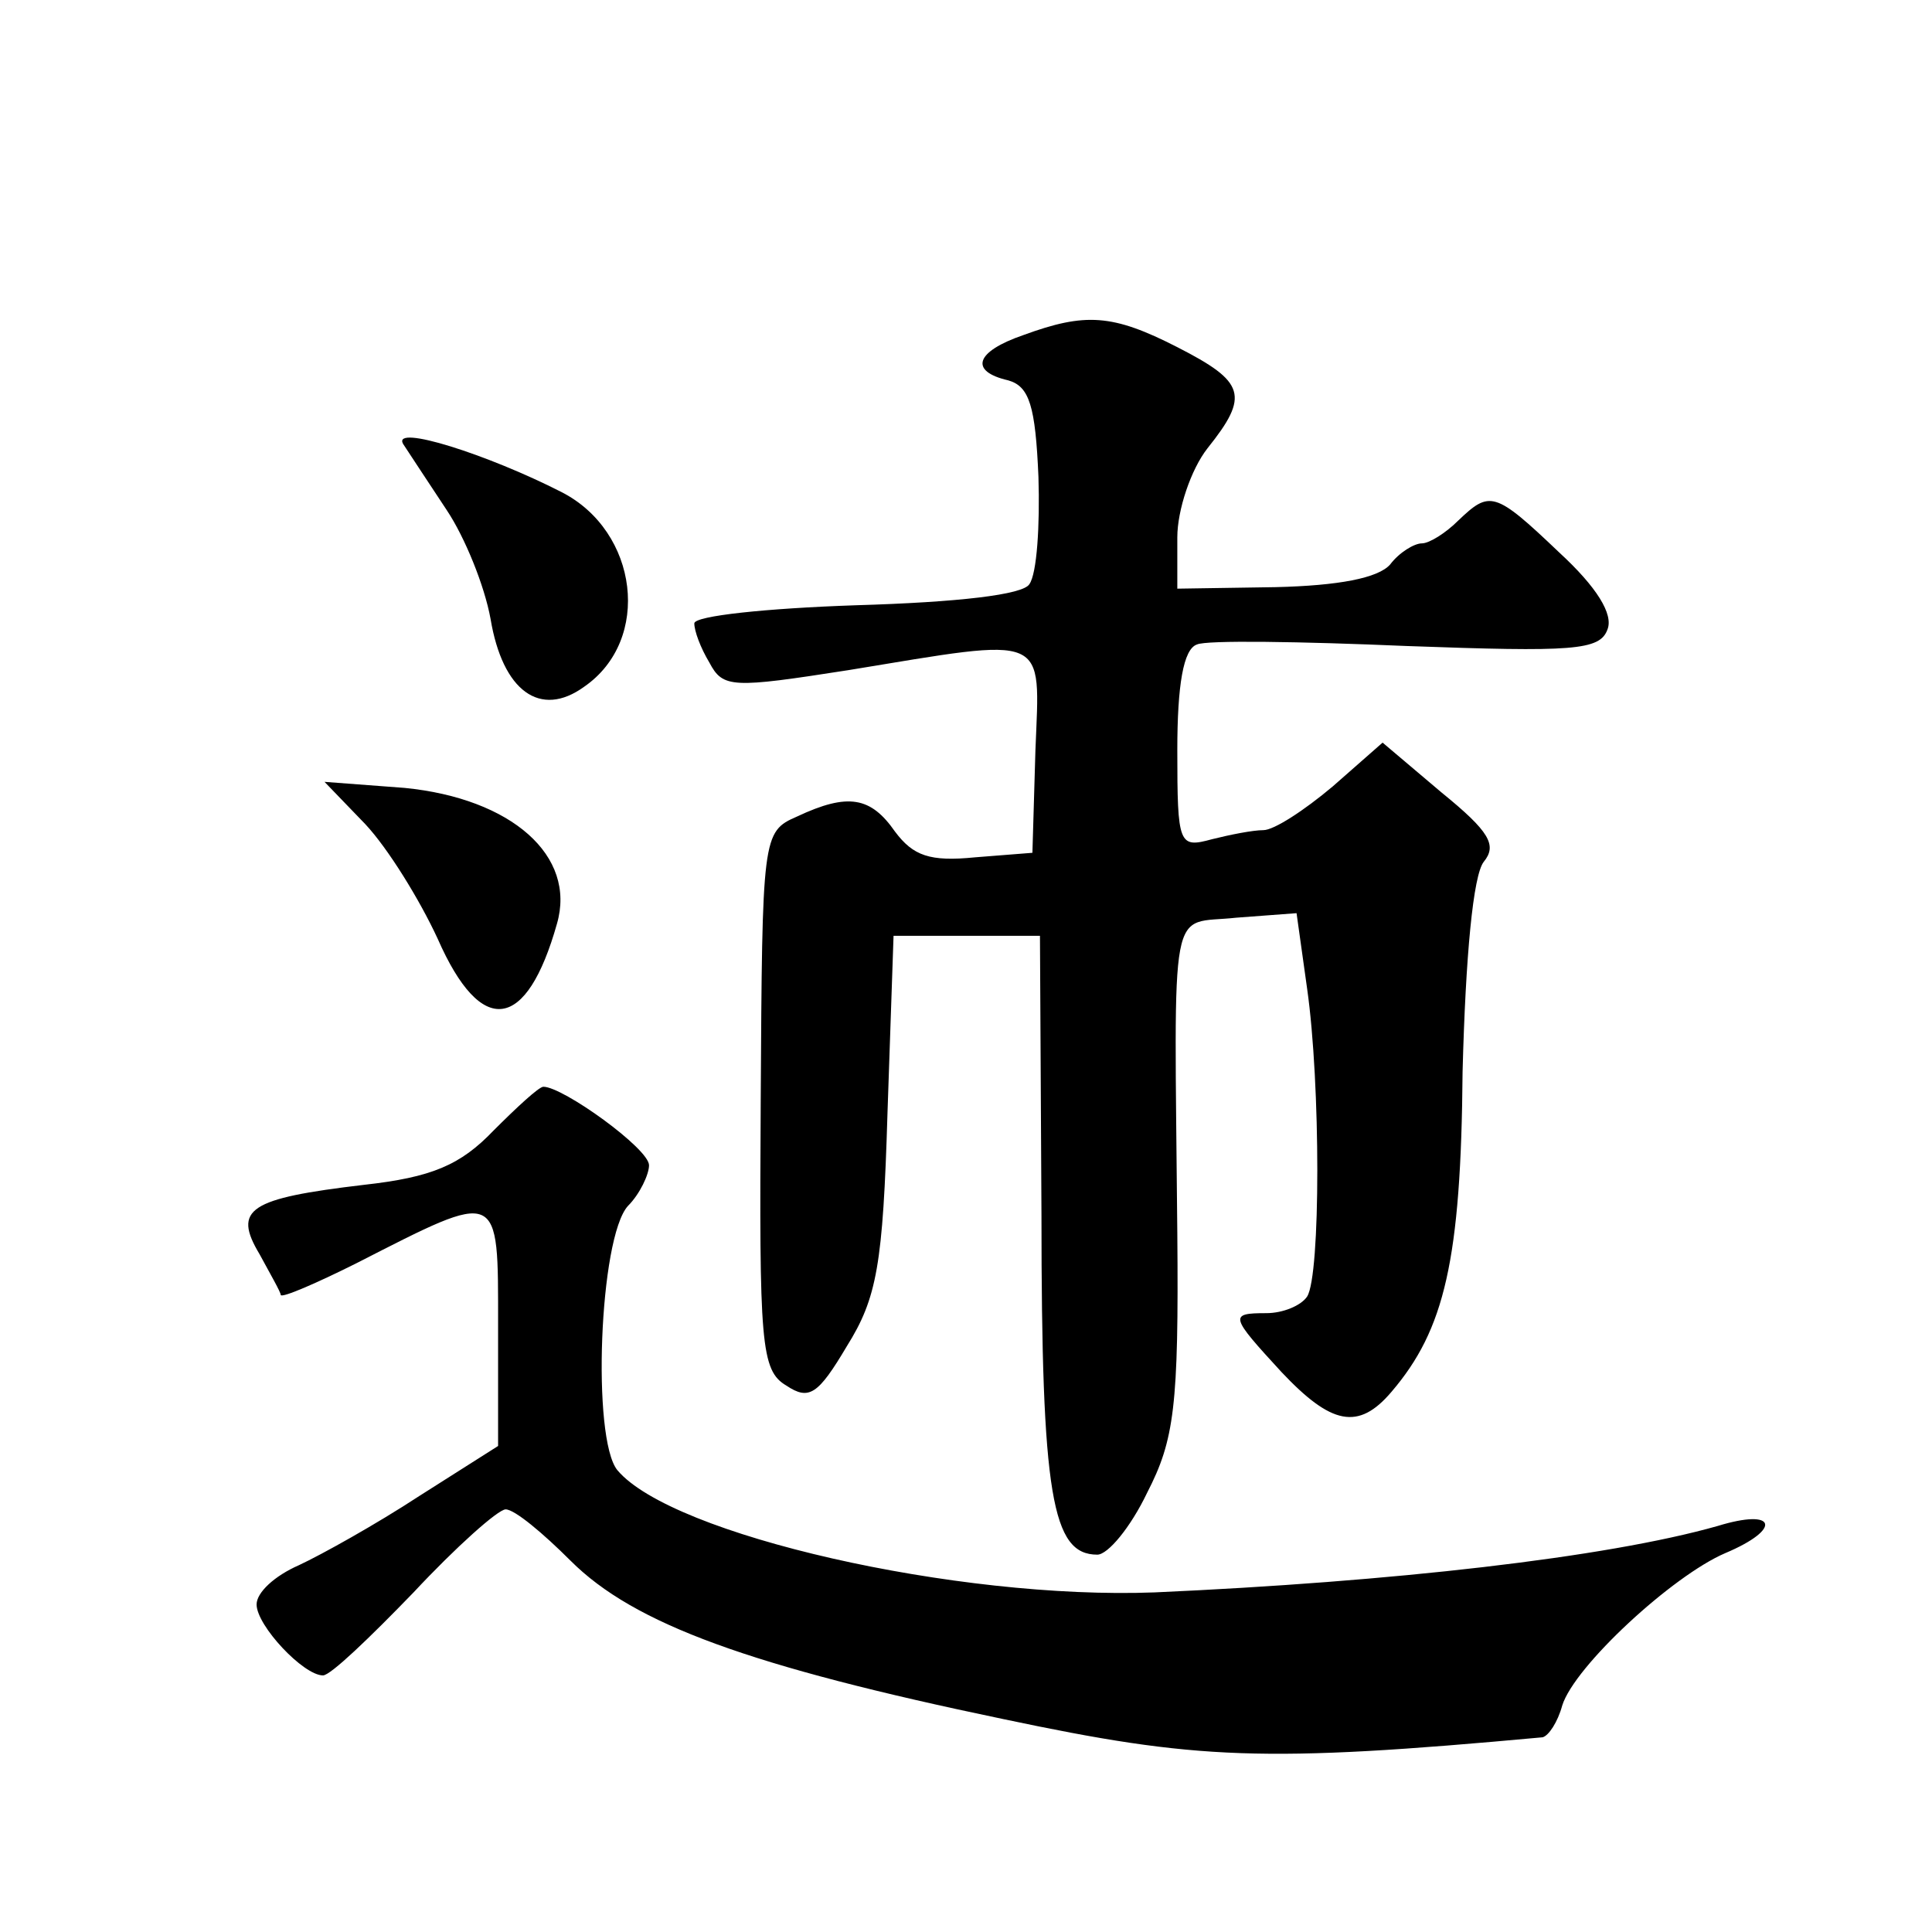
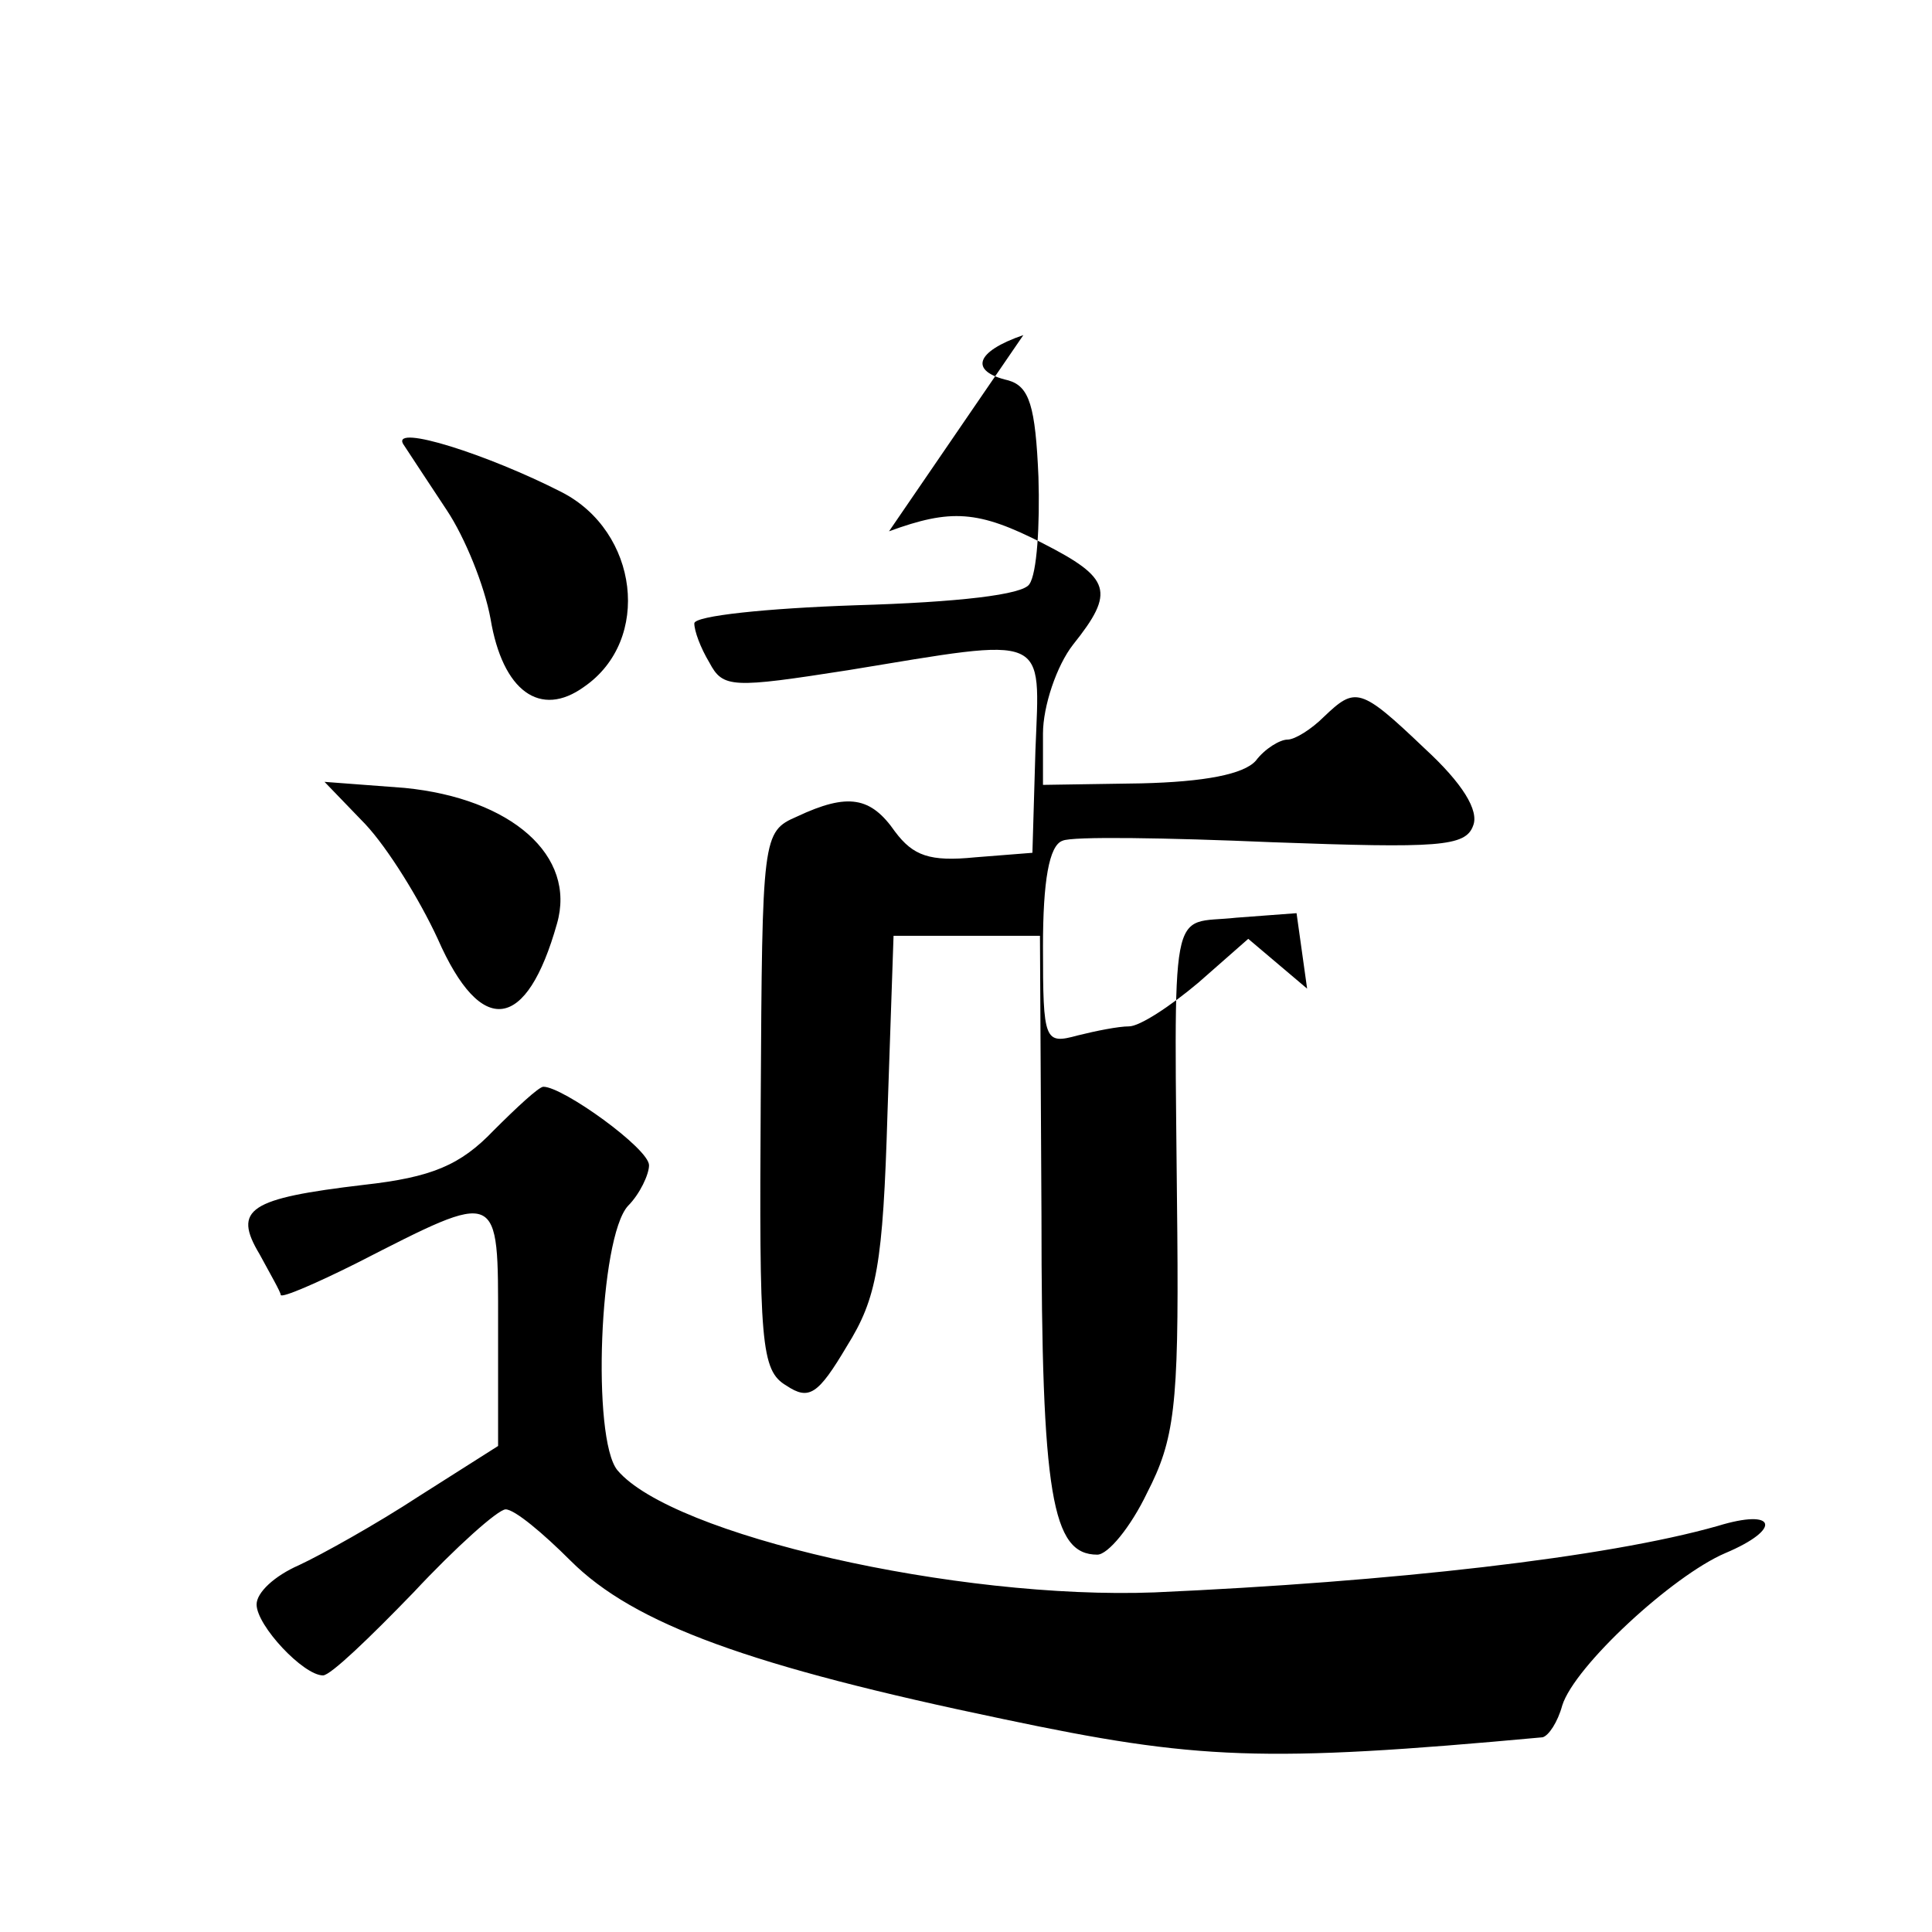
<svg xmlns="http://www.w3.org/2000/svg" version="1.0" width="128pt" height="128pt" viewBox="0 0 128 128" preserveAspectRatio="xMidYMid meet">
  <g transform="translate(0,128) scale(0.1,-0.1)" fill="#0" stroke="none">
-     <path d="M678 1058 c-32 -11 -36 -24 -10 -30 14 -4 18 -17 20 -64 1 -32 -1 -64 -6 -71 -4 -7 -47 -12 -115 -14 -59 -2 -107 -7 -107 -12 0 -5 4 -16 10 -26 9 -17 15 -17 92 -5 134 22 127 25 124 -53 l-2 -68 -38 -3 c-30 -3 -41 1 -53 17 -16 23 -31 26 -65 10 -23 -10 -23 -13 -24 -188 -1 -161 0 -179 17 -189 15 -10 21 -6 40 26 20 32 24 54 27 155 l4 117 48 0 49 0 1 -185 c0 -186 7 -225 37 -225 7 0 22 18 33 41 18 35 21 57 20 172 -2 226 -6 204 39 209 l40 3 7 -50 c9 -63 9 -190 0 -204 -4 -6 -16 -11 -27 -11 -25 0 -24 -2 10 -39 33 -35 51 -39 73 -13 35 41 46 87 47 212 2 77 7 130 14 139 9 11 4 20 -28 46 l-39 33 -33 -29 c-19 -16 -39 -29 -46 -29 -7 0 -22 -3 -34 -6 -22 -6 -23 -4 -23 59 0 43 4 67 13 70 6 3 69 2 139 -1 110 -4 128 -3 133 11 4 10 -7 28 -32 51 -43 41 -46 41 -67 21 -8 -8 -19 -15 -24 -15 -5 0 -15 -6 -21 -14 -8 -9 -34 -14 -76 -15 l-65 -1 0 34 c0 18 9 45 20 59 28 35 25 44 -20 67 -43 22 -61 23 -102 8z M267 986 c4 -6 17 -26 29 -44 12 -18 25 -50 29 -72 8 -48 33 -66 62 -45 45 31 36 103 -15 129 -49 25 -112 45 -105 32z M242 734 c15 -16 36 -50 48 -76 29 -66 59 -61 79 10 13 45 -30 83 -101 90 l-53 4 27 -28z M327 531 c-22 -23 -41 -31 -86 -36 -76 -9 -87 -16 -69 -46 7 -13 14 -25 14 -27 1 -2 24 8 50 21 96 49 94 50 94 -41 l0 -80 -52 -33 c-29 -19 -65 -39 -80 -46 -16 -7 -28 -18 -28 -26 0 -14 31 -47 44 -47 5 0 31 25 60 55 28 30 56 55 61 55 6 0 25 -16 43 -34 42 -42 119 -70 287 -105 128 -27 172 -29 357 -12 4 1 10 10 13 21 8 26 73 86 108 101 38 16 34 30 -5 18 -74 -21 -216 -37 -373 -44 -131 -5 -320 38 -356 81 -17 21 -12 154 7 175 8 8 14 21 14 27 0 11 -57 52 -70 52 -3 0 -18 -14 -33 -29z" />
+     <path d="M678 1058 c-32 -11 -36 -24 -10 -30 14 -4 18 -17 20 -64 1 -32 -1 -64 -6 -71 -4 -7 -47 -12 -115 -14 -59 -2 -107 -7 -107 -12 0 -5 4 -16 10 -26 9 -17 15 -17 92 -5 134 22 127 25 124 -53 l-2 -68 -38 -3 c-30 -3 -41 1 -53 17 -16 23 -31 26 -65 10 -23 -10 -23 -13 -24 -188 -1 -161 0 -179 17 -189 15 -10 21 -6 40 26 20 32 24 54 27 155 l4 117 48 0 49 0 1 -185 c0 -186 7 -225 37 -225 7 0 22 18 33 41 18 35 21 57 20 172 -2 226 -6 204 39 209 l40 3 7 -50 l-39 33 -33 -29 c-19 -16 -39 -29 -46 -29 -7 0 -22 -3 -34 -6 -22 -6 -23 -4 -23 59 0 43 4 67 13 70 6 3 69 2 139 -1 110 -4 128 -3 133 11 4 10 -7 28 -32 51 -43 41 -46 41 -67 21 -8 -8 -19 -15 -24 -15 -5 0 -15 -6 -21 -14 -8 -9 -34 -14 -76 -15 l-65 -1 0 34 c0 18 9 45 20 59 28 35 25 44 -20 67 -43 22 -61 23 -102 8z M267 986 c4 -6 17 -26 29 -44 12 -18 25 -50 29 -72 8 -48 33 -66 62 -45 45 31 36 103 -15 129 -49 25 -112 45 -105 32z M242 734 c15 -16 36 -50 48 -76 29 -66 59 -61 79 10 13 45 -30 83 -101 90 l-53 4 27 -28z M327 531 c-22 -23 -41 -31 -86 -36 -76 -9 -87 -16 -69 -46 7 -13 14 -25 14 -27 1 -2 24 8 50 21 96 49 94 50 94 -41 l0 -80 -52 -33 c-29 -19 -65 -39 -80 -46 -16 -7 -28 -18 -28 -26 0 -14 31 -47 44 -47 5 0 31 25 60 55 28 30 56 55 61 55 6 0 25 -16 43 -34 42 -42 119 -70 287 -105 128 -27 172 -29 357 -12 4 1 10 10 13 21 8 26 73 86 108 101 38 16 34 30 -5 18 -74 -21 -216 -37 -373 -44 -131 -5 -320 38 -356 81 -17 21 -12 154 7 175 8 8 14 21 14 27 0 11 -57 52 -70 52 -3 0 -18 -14 -33 -29z" />
  </g>
</svg>